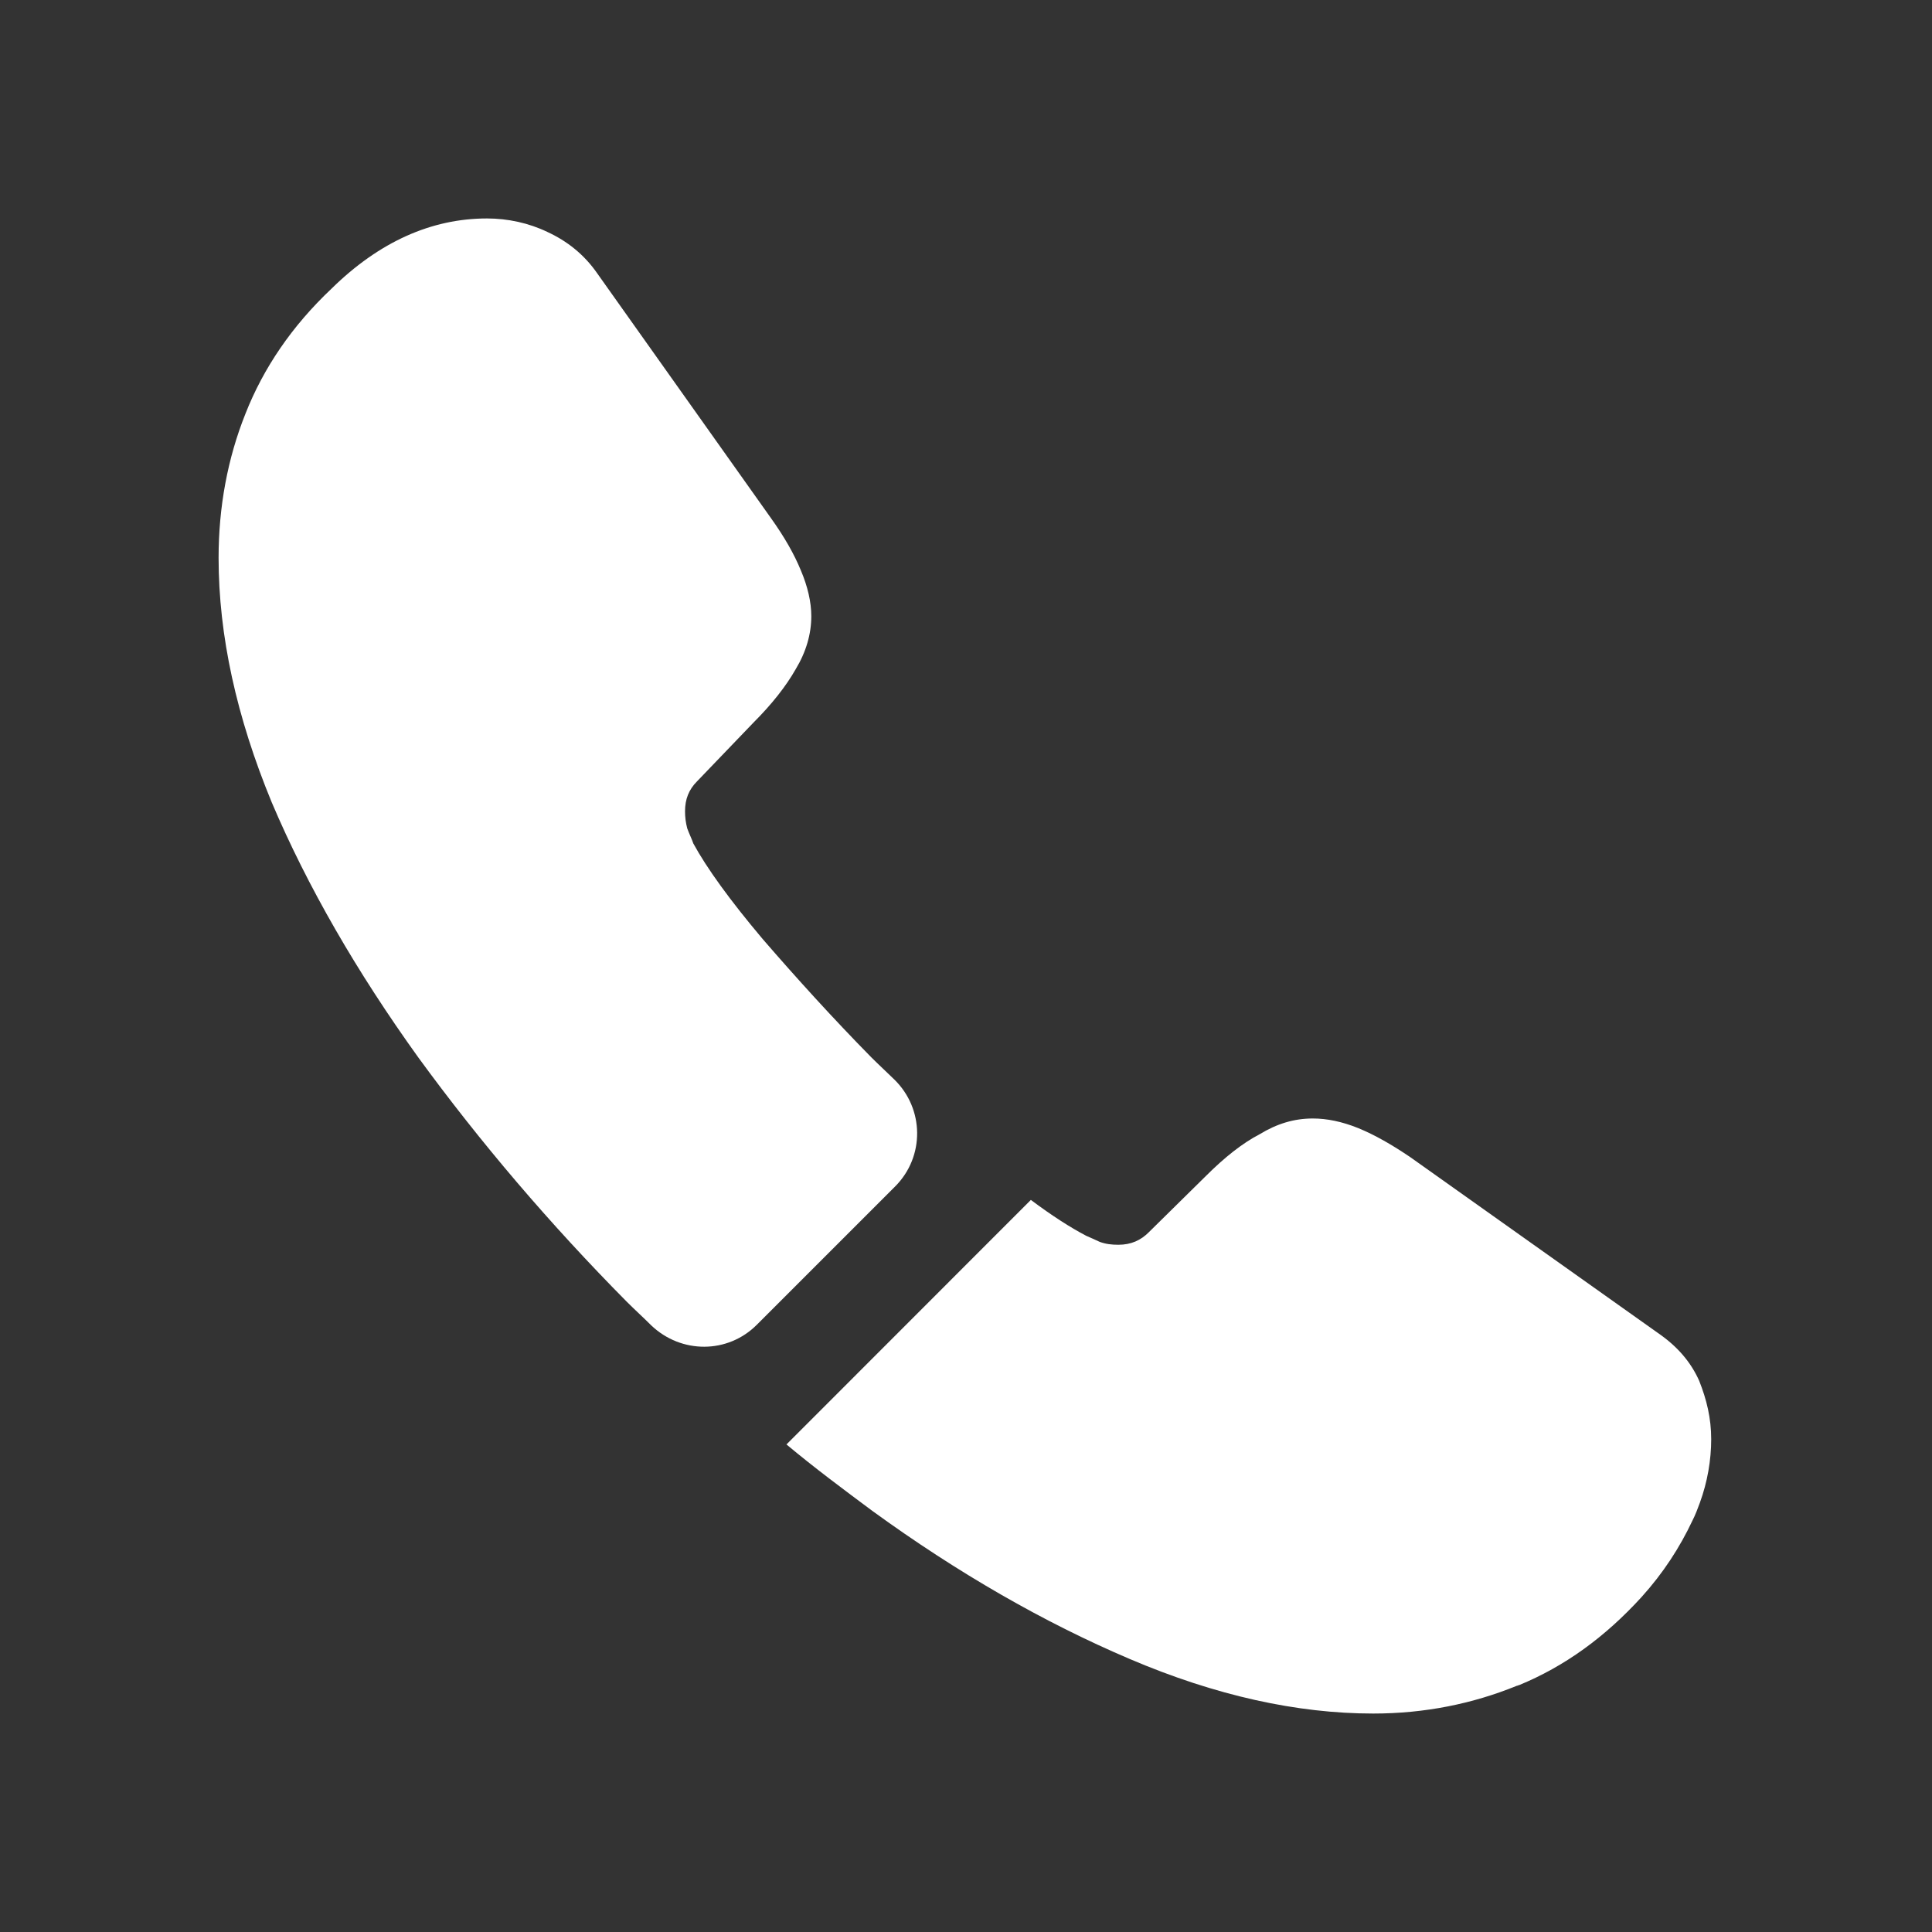
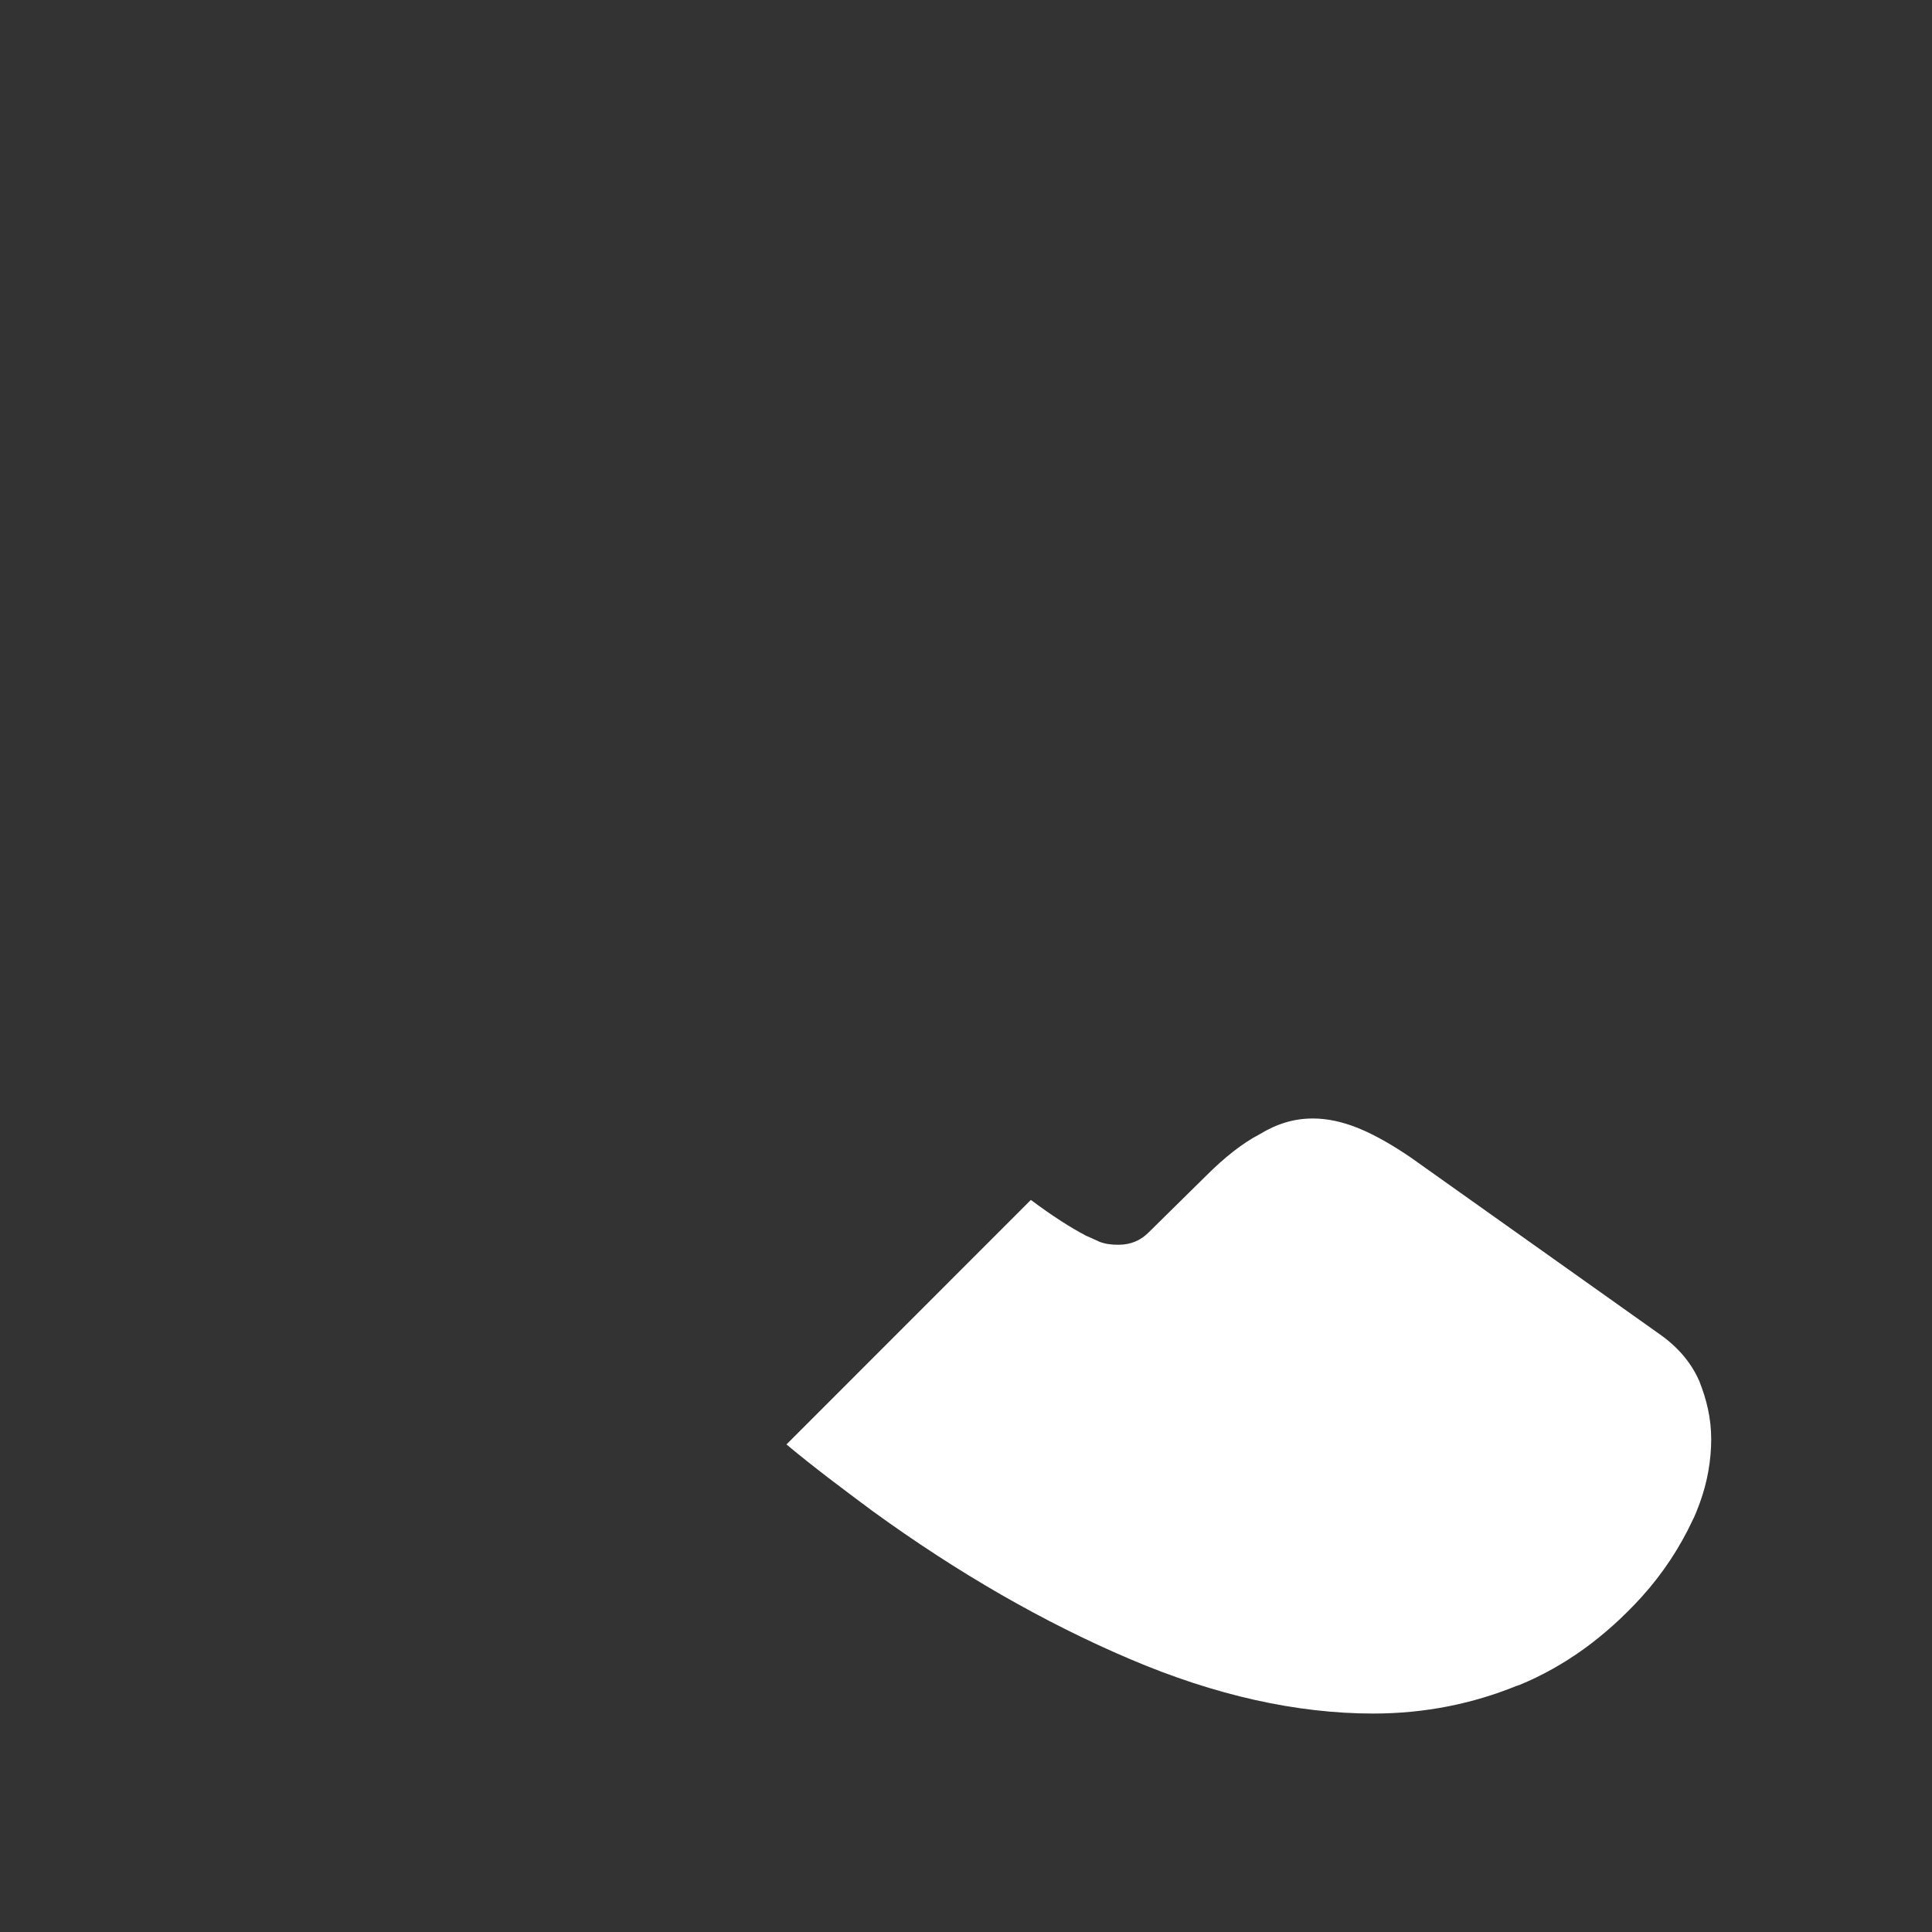
<svg xmlns="http://www.w3.org/2000/svg" width="14" height="14" viewBox="0 0 14 14" fill="none">
  <rect x="0" y="0" width="14" height="14" fill="#333333" stroke="none" />
-   <path d="M6.486 8.598L5.484 9.6C5.273 9.811 4.937 9.811 4.72 9.605C4.661 9.546 4.601 9.492 4.541 9.432C3.984 8.869 3.48 8.278 3.03 7.661C2.586 7.043 2.229 6.426 1.969 5.814C1.714 5.196 1.584 4.606 1.584 4.042C1.584 3.674 1.649 3.322 1.779 2.997C1.909 2.667 2.115 2.363 2.402 2.092C2.749 1.751 3.128 1.583 3.529 1.583C3.68 1.583 3.832 1.616 3.967 1.681C4.108 1.746 4.233 1.843 4.33 1.984L5.587 3.755C5.684 3.891 5.755 4.015 5.804 4.135C5.852 4.248 5.879 4.362 5.879 4.465C5.879 4.595 5.841 4.725 5.766 4.849C5.695 4.974 5.592 5.104 5.462 5.234L5.051 5.662C4.991 5.722 4.964 5.792 4.964 5.879C4.964 5.922 4.969 5.96 4.98 6.003C4.996 6.047 5.013 6.079 5.024 6.112C5.121 6.29 5.289 6.523 5.527 6.805C5.771 7.087 6.031 7.374 6.313 7.661C6.367 7.715 6.426 7.769 6.481 7.823C6.697 8.034 6.703 8.381 6.486 8.598Z" fill="white" />
  <path d="M12.4 10.429C12.4 10.58 12.373 10.738 12.318 10.889C12.302 10.932 12.286 10.976 12.264 11.019C12.172 11.214 12.053 11.398 11.896 11.572C11.63 11.864 11.338 12.075 11.008 12.211C11.002 12.211 10.997 12.216 10.991 12.216C10.672 12.346 10.325 12.417 9.951 12.417C9.399 12.417 8.808 12.287 8.185 12.021C7.563 11.756 6.94 11.398 6.322 10.949C6.111 10.792 5.9 10.635 5.699 10.467L7.47 8.695C7.622 8.809 7.758 8.896 7.871 8.955C7.898 8.966 7.931 8.982 7.969 8.999C8.012 9.015 8.055 9.02 8.104 9.02C8.196 9.02 8.267 8.988 8.326 8.928L8.738 8.522C8.873 8.387 9.003 8.284 9.128 8.219C9.253 8.143 9.377 8.105 9.513 8.105C9.615 8.105 9.724 8.127 9.843 8.175C9.962 8.224 10.087 8.295 10.222 8.387L12.015 9.66C12.156 9.757 12.253 9.871 12.313 10.006C12.367 10.142 12.4 10.277 12.4 10.429Z" fill="white" />
</svg>